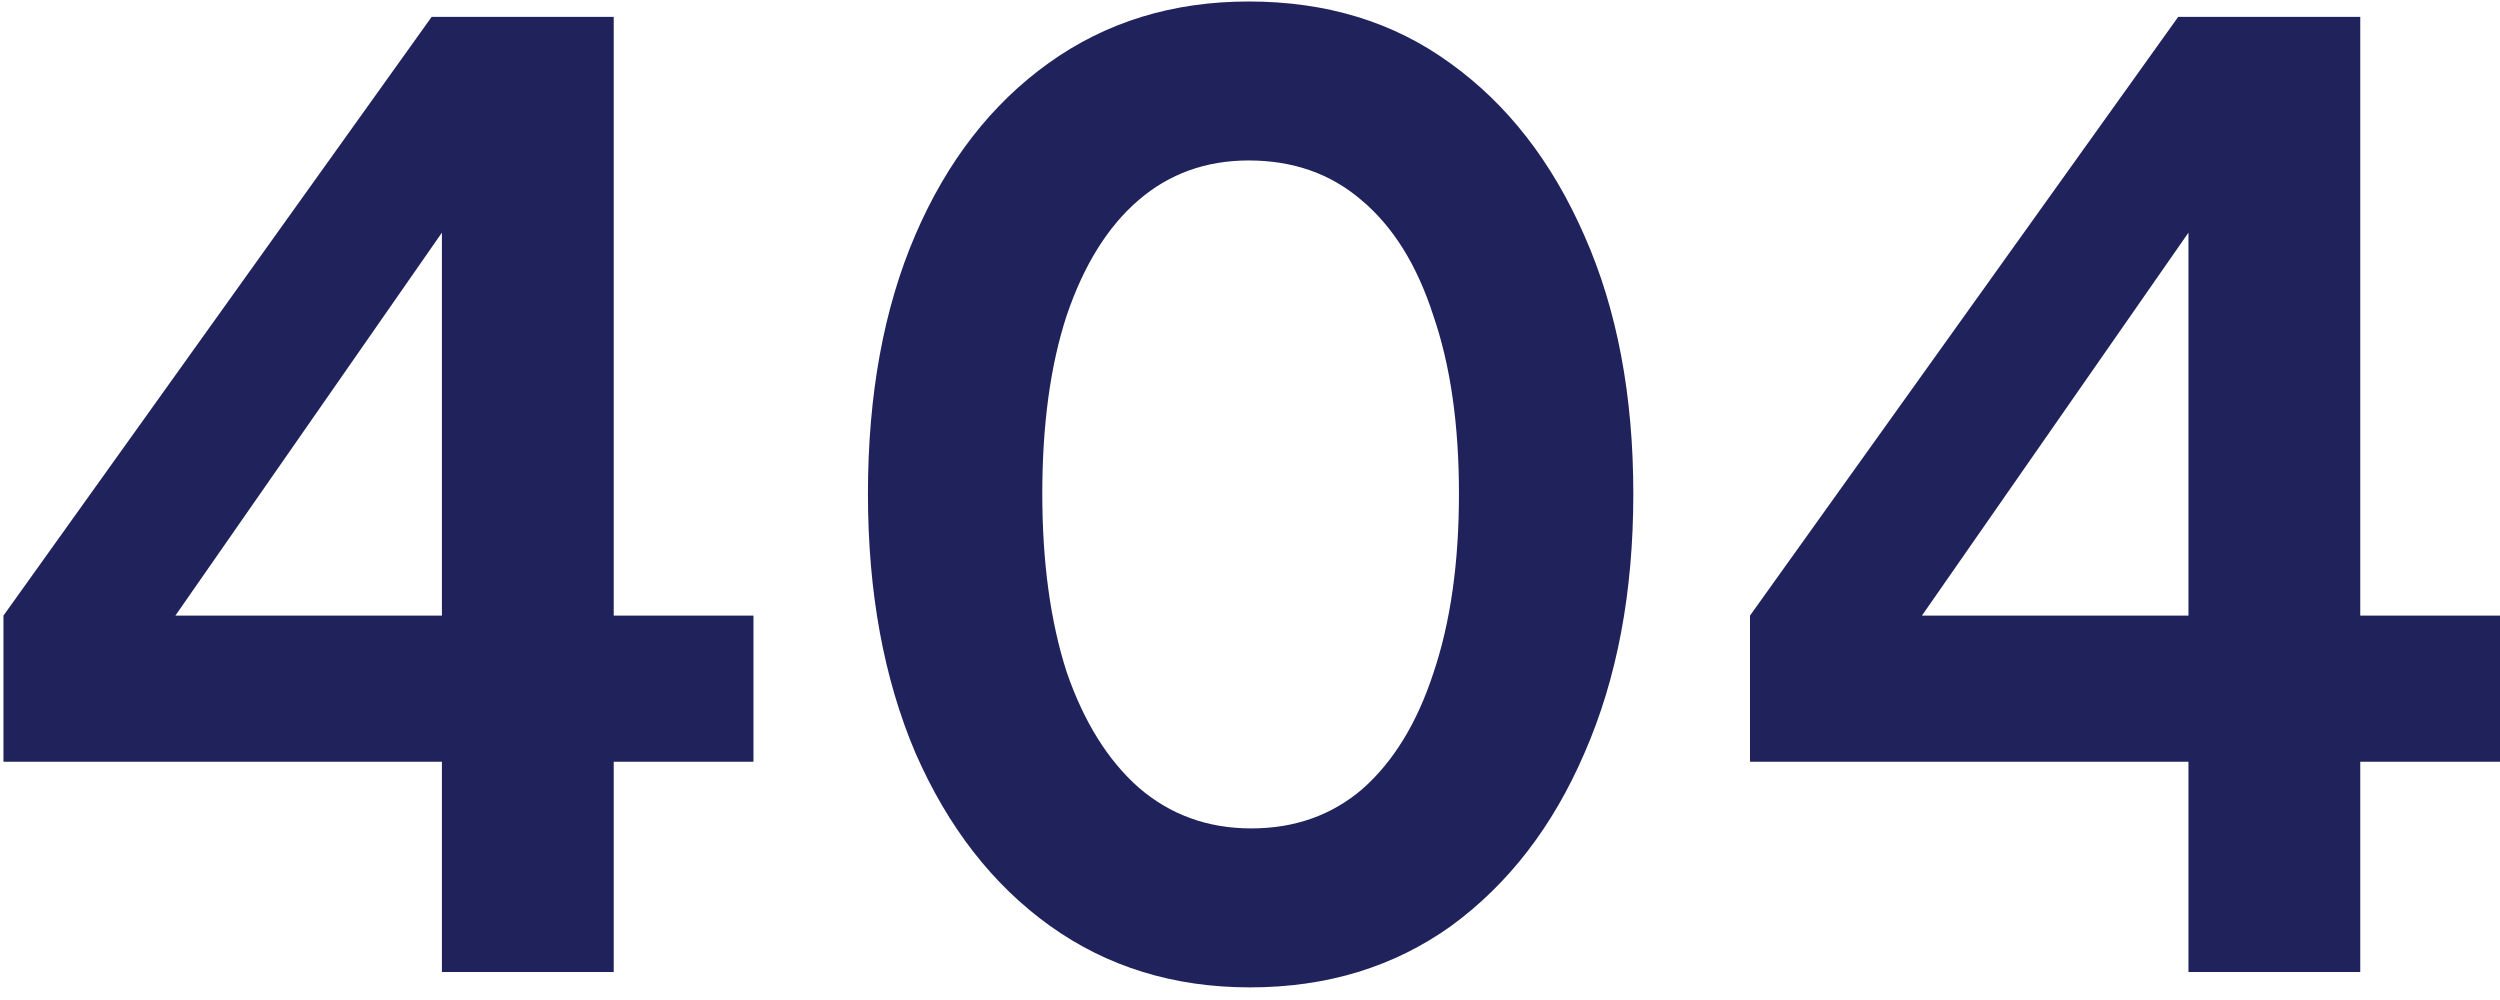
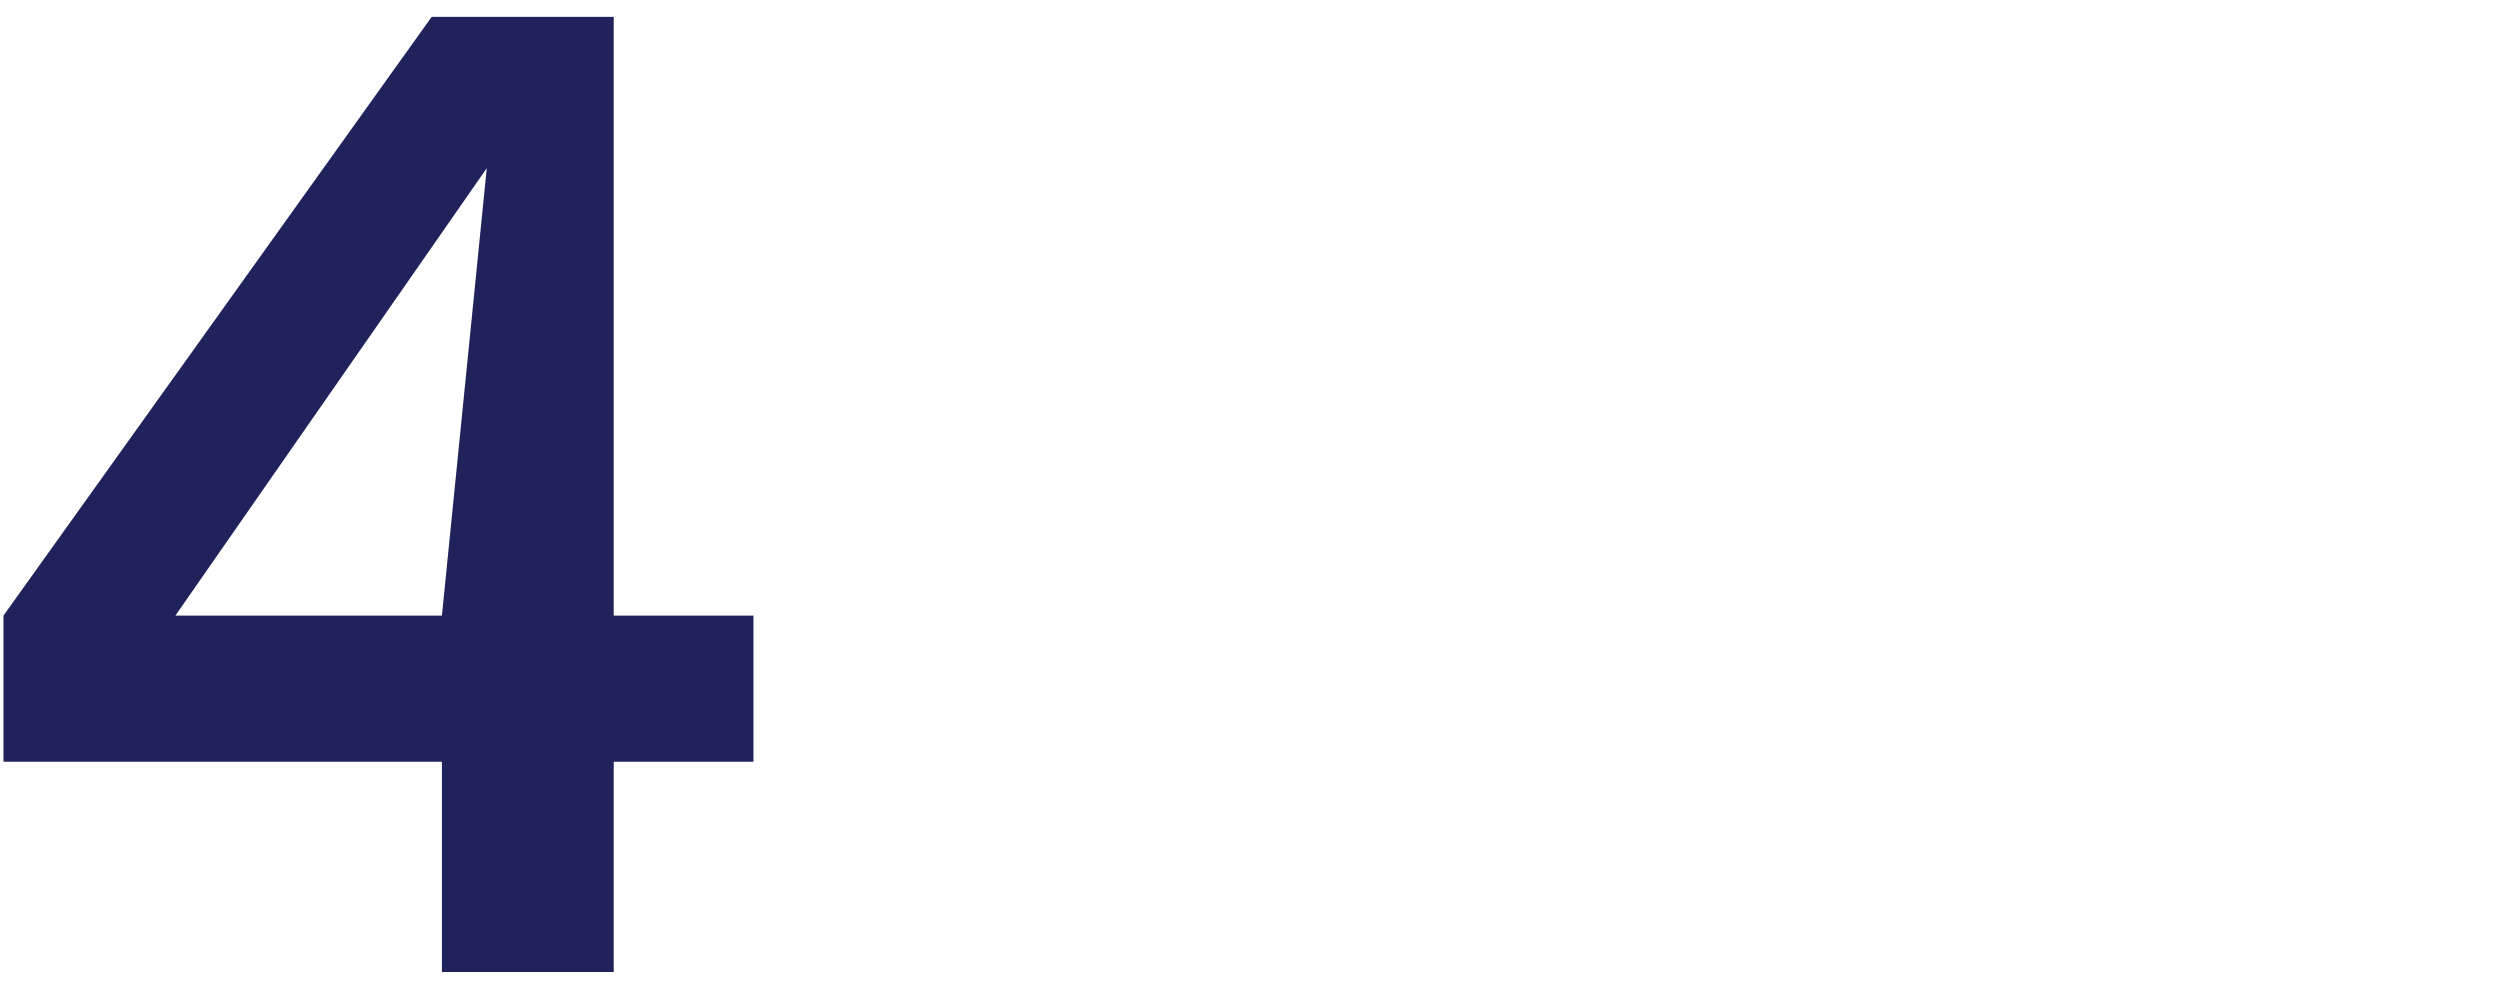
<svg xmlns="http://www.w3.org/2000/svg" width="195" height="78" viewBox="0 0 195 78" fill="none">
-   <path d="M34.469 75.816V59.416H0.27V48.016L33.669 1.316H47.87V48.016H58.77V59.416H47.87V75.816H34.469ZM10.27 52.916L7.87 48.016H34.469V12.016L37.969 13.116L10.27 52.916Z" fill="#20225B" />
-   <path d="M97.499 77.016C91.566 77.016 86.366 75.416 81.899 72.216C77.433 69.016 73.933 64.516 71.399 58.716C68.933 52.916 67.699 46.183 67.699 38.516C67.699 30.783 68.933 24.049 71.399 18.316C73.866 12.583 77.333 8.116 81.799 4.916C86.266 1.716 91.466 0.116 97.399 0.116C103.466 0.116 108.699 1.716 113.099 4.916C117.566 8.116 121.066 12.616 123.599 18.416C126.133 24.149 127.399 30.849 127.399 38.516C127.399 46.183 126.133 52.916 123.599 58.716C121.133 64.45 117.666 68.95 113.199 72.216C108.733 75.416 103.499 77.016 97.499 77.016ZM97.599 64.616C100.999 64.616 103.899 63.583 106.299 61.516C108.699 59.383 110.533 56.383 111.799 52.516C113.133 48.583 113.799 43.916 113.799 38.516C113.799 33.116 113.133 28.483 111.799 24.616C110.533 20.683 108.666 17.683 106.199 15.616C103.799 13.55 100.866 12.516 97.399 12.516C94.066 12.516 91.199 13.55 88.799 15.616C86.399 17.683 84.533 20.683 83.199 24.616C81.933 28.483 81.299 33.116 81.299 38.516C81.299 43.849 81.933 48.483 83.199 52.416C84.533 56.283 86.399 59.283 88.799 61.416C91.266 63.55 94.199 64.616 97.599 64.616Z" fill="#20225B" />
-   <path d="M170.7 75.816V59.416H136.5V48.016L169.9 1.316H184.1V48.016H195V59.416H184.1V75.816H170.7ZM146.5 52.916L144.1 48.016H170.7V12.016L174.2 13.116L146.5 52.916Z" fill="#20225B" />
+   <path d="M34.469 75.816V59.416H0.27V48.016L33.669 1.316H47.87V48.016H58.77V59.416H47.87V75.816H34.469ZM10.27 52.916L7.87 48.016H34.469L37.969 13.116L10.27 52.916Z" fill="#20225B" />
</svg>